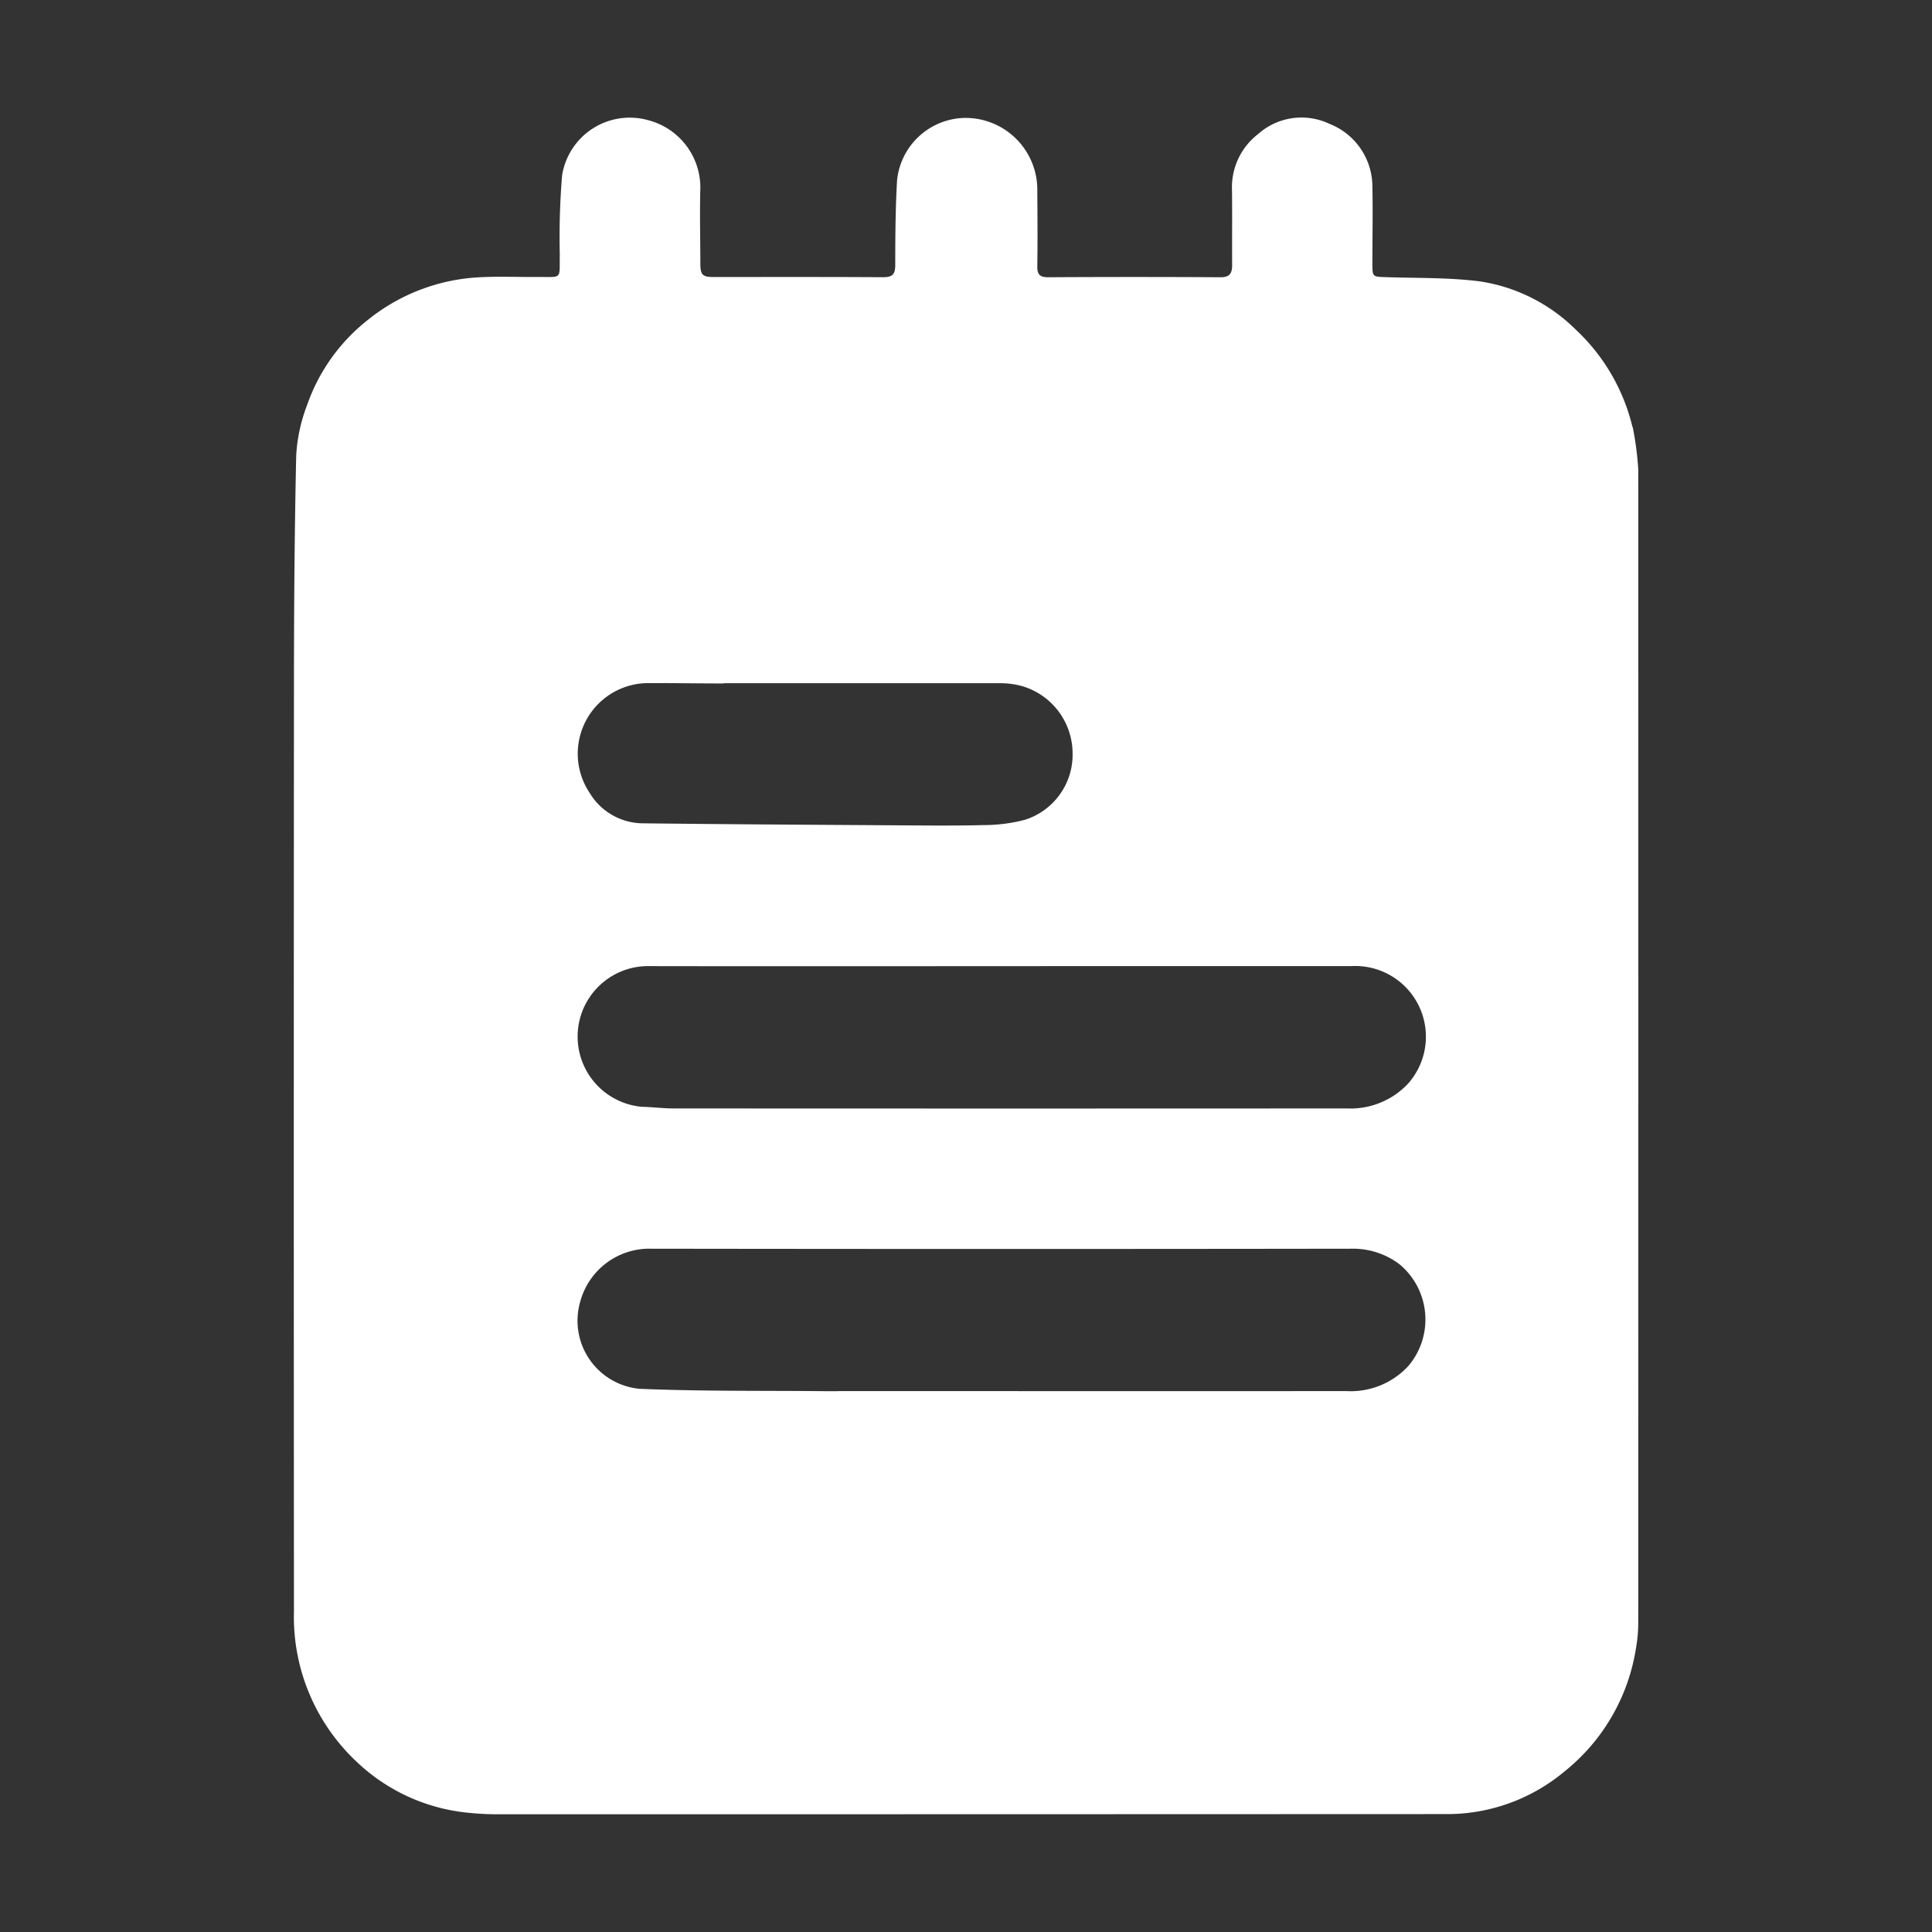
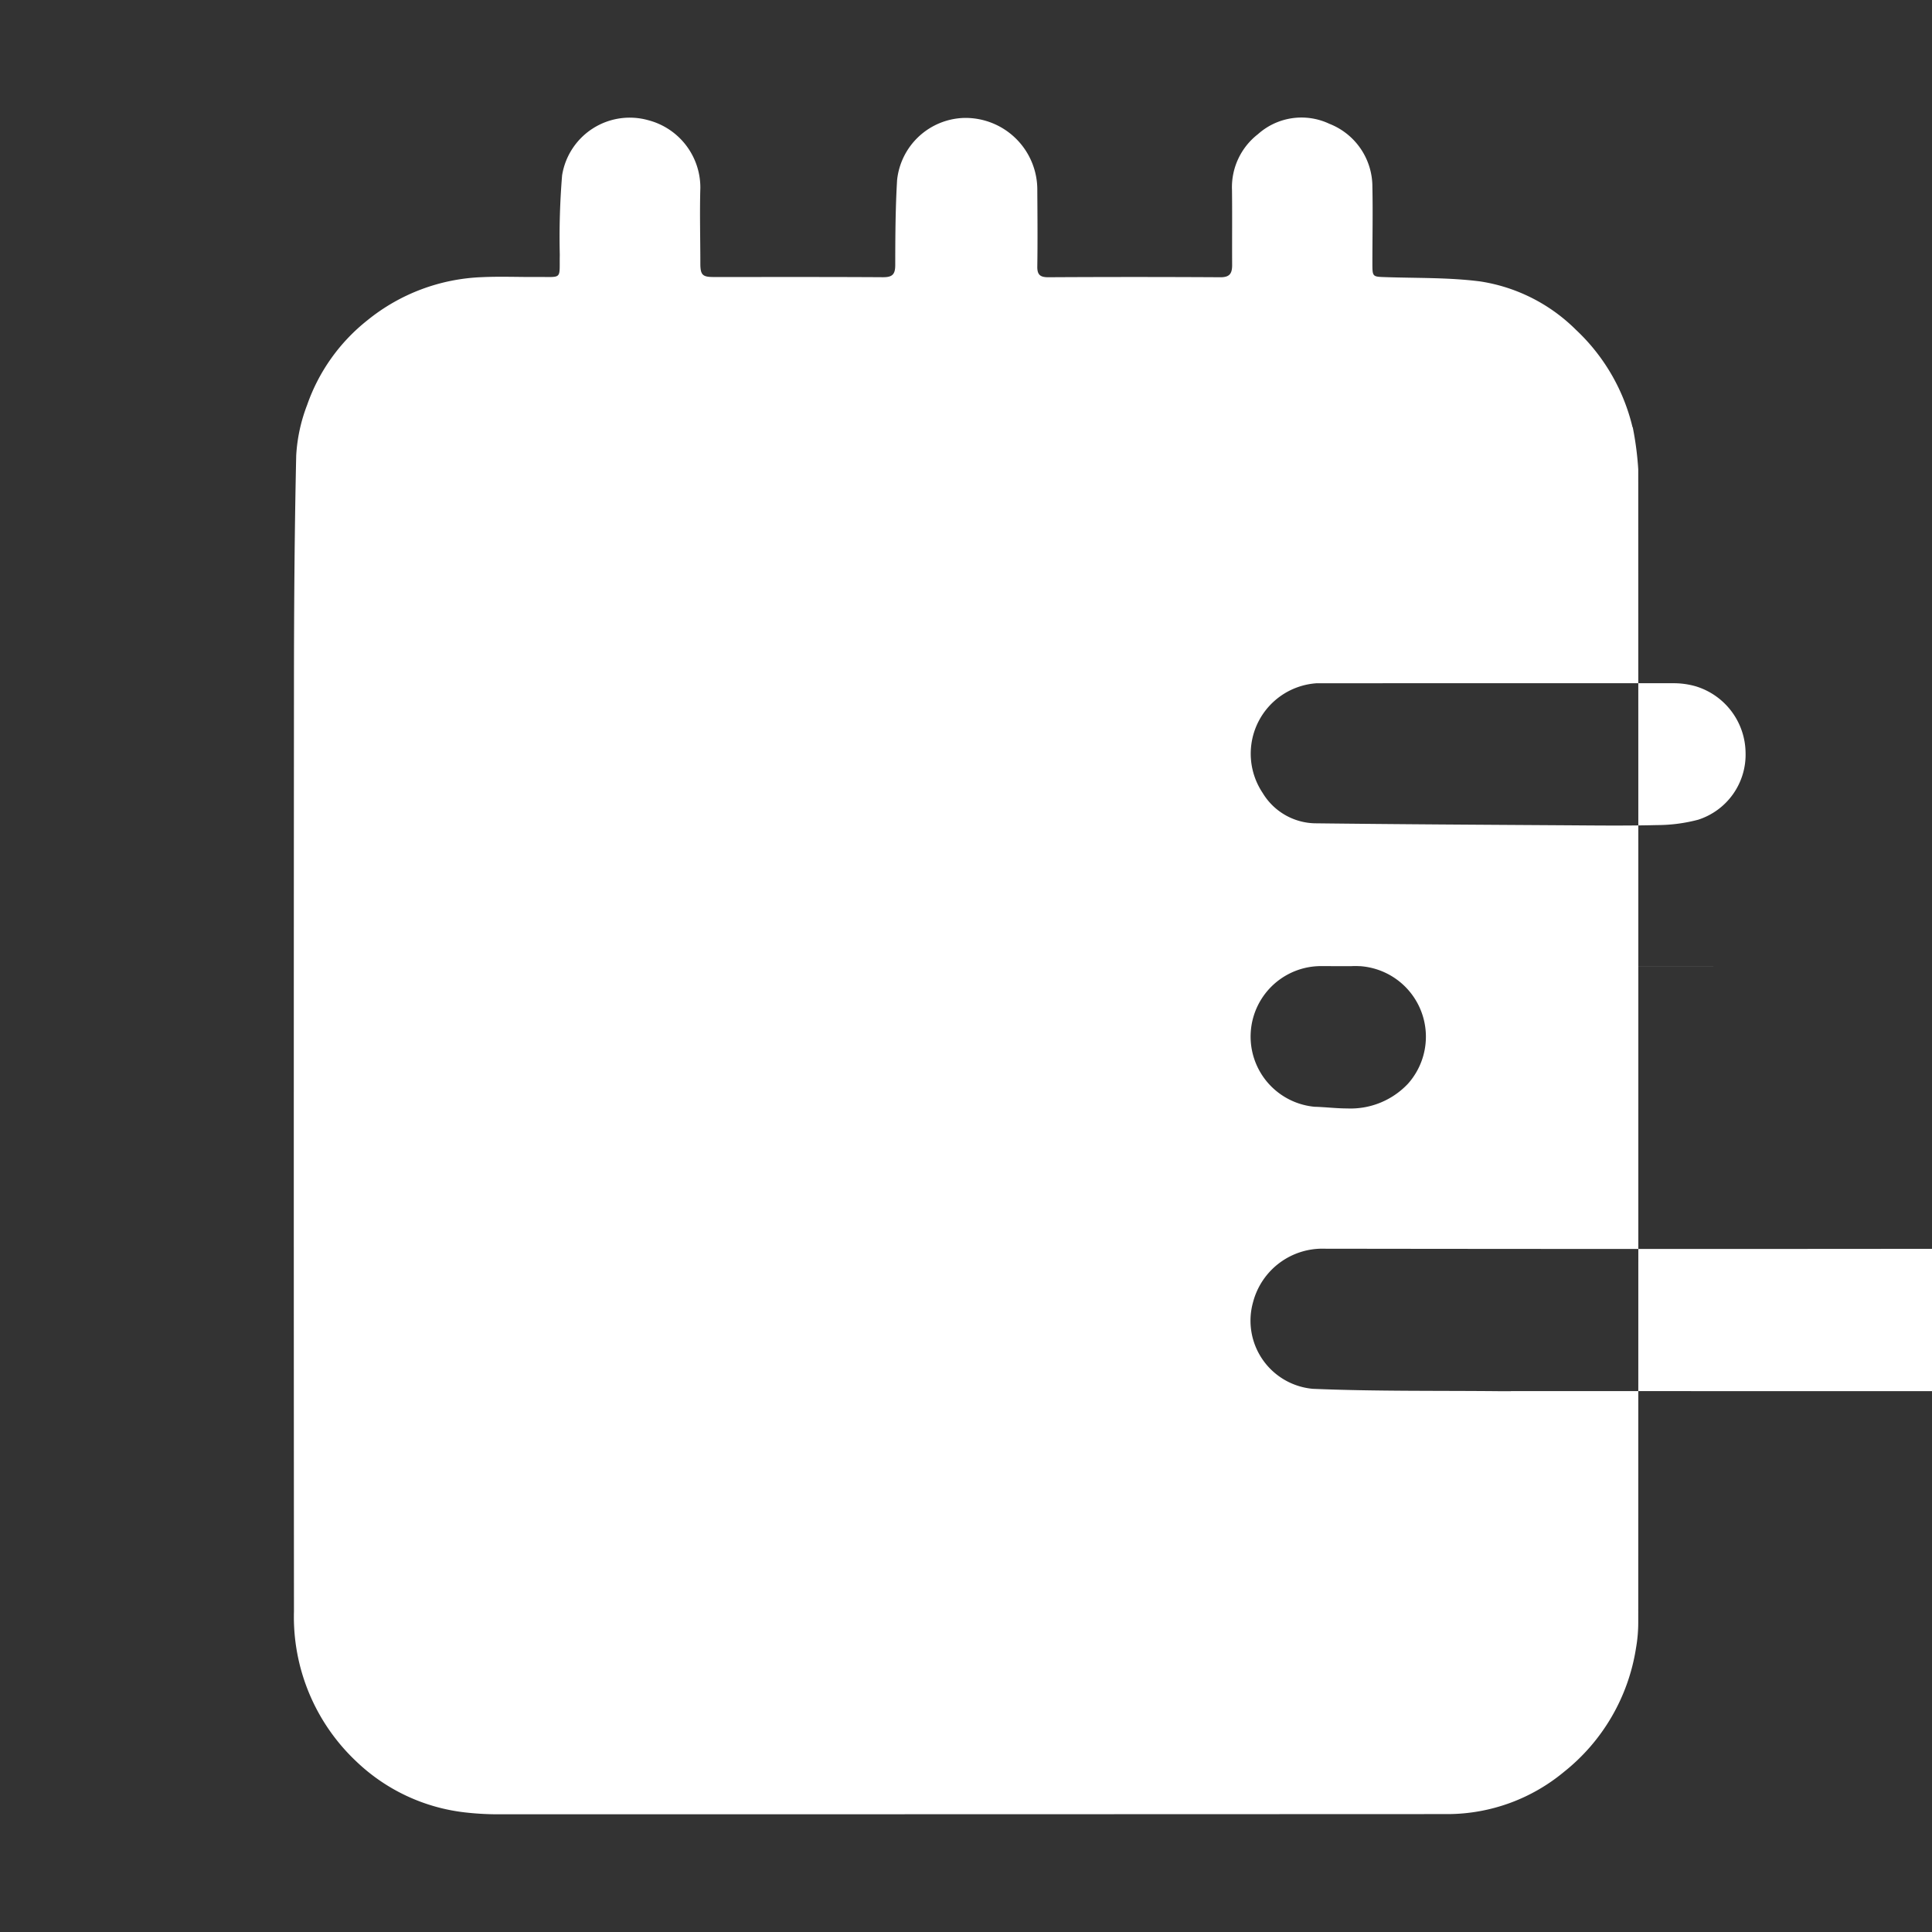
<svg xmlns="http://www.w3.org/2000/svg" width="66" height="66" viewBox="0 0 66 66">
  <rect x="0" y="0" width="66" height="66" fill="#333333" stroke="none" />
  <g id="short_line_length" transform="translate(-424 -4949)">
-     <rect id="Rectangle_1902" data-name="Rectangle 1902" width="66" height="66" transform="translate(424 4949)" fill="none" />
    <g id="Capture_Shape_79" data-name="Capture Shape 79" transform="translate(434.034 4953.015)">
-       <path id="Path_19205" data-name="Path 19205" d="M468.637,127.849a6.68,6.68,0,0,0-1.934-3.331,5.9,5.9,0,0,0-3.27-1.652c-1.059-.137-2.14-.11-3.211-.146-.471-.016-.472,0-.472-.486,0-.863.018-1.727,0-2.591a2.309,2.309,0,0,0-1.47-2.162,2.229,2.229,0,0,0-2.441.356,2.293,2.293,0,0,0-.885,1.911c.01.853,0,1.706.005,2.559,0,.291-.088.418-.4.416q-2.943-.017-5.885,0c-.277,0-.376-.089-.371-.369.013-.863.006-1.727,0-2.591a2.453,2.453,0,0,0-2.512-2.482,2.371,2.371,0,0,0-2.278,2.123c-.057.965-.062,1.934-.063,2.9,0,.324-.1.42-.422.418-1.93-.012-3.859-.006-5.789-.007-.371,0-.445-.072-.447-.452,0-.863-.025-1.728,0-2.59a2.378,2.378,0,0,0-1.781-2.315,2.34,2.34,0,0,0-2.942,1.886,25.716,25.716,0,0,0-.079,2.708c-.016.872.106.755-.769.762-.629.005-1.259-.023-1.887.006a6.6,6.6,0,0,0-3.916,1.473,6.353,6.353,0,0,0-2.058,2.891,5.674,5.674,0,0,0-.374,1.726c-.059,2.651-.076,5.3-.077,7.956q-.011,15.768,0,31.536a6.78,6.78,0,0,0,2.14,5.133,6.415,6.415,0,0,0,3.707,1.732,10.06,10.06,0,0,0,1.207.064q16.2,0,32.4-.007a6.243,6.243,0,0,0,3.927-1.438,6.721,6.721,0,0,0,2.467-4.244,5.045,5.045,0,0,0,.075-.886q.006-19.686,0-39.372a10.819,10.819,0,0,0-.188-1.438m-18.131,18.41q4.253,0,8.505,0a2.415,2.415,0,0,1,1.95,4.015,2.692,2.692,0,0,1-2.081.847q-11.495.007-22.99,0c-.37,0-.74-.047-1.111-.057a2.408,2.408,0,0,1,.283-4.805c5.127.009,10.253,0,15.444,0m-9.02,14.521c-.128,0-.256,0-.384,0-2.129-.021-4.26.008-6.386-.081a2.336,2.336,0,0,1-2.039-2.962,2.447,2.447,0,0,1,2.449-1.824q11.942.017,23.884,0a2.629,2.629,0,0,1,1.66.532,2.454,2.454,0,0,1,.311,3.463,2.673,2.673,0,0,1-2.135.868c-5.766.007-11.532,0-17.362,0m-3.9-24.181q4.733,0,9.467,0a2.725,2.725,0,0,1,.75.106,2.4,2.4,0,0,1,1.7,2.257,2.335,2.335,0,0,1-1.62,2.3,5.515,5.515,0,0,1-1.407.183c-1.034.026-2.068.014-3.1.007-2.865-.018-5.73-.034-8.6-.068a2.137,2.137,0,0,1-1.769-1.036,2.411,2.411,0,0,1,1.982-3.753C435.836,136.585,436.678,136.6,437.584,136.6Z" transform="translate(-422.901 -117.267)" fill="#fff" />
+       <path id="Path_19205" data-name="Path 19205" d="M468.637,127.849a6.68,6.68,0,0,0-1.934-3.331,5.9,5.9,0,0,0-3.27-1.652c-1.059-.137-2.14-.11-3.211-.146-.471-.016-.472,0-.472-.486,0-.863.018-1.727,0-2.591a2.309,2.309,0,0,0-1.47-2.162,2.229,2.229,0,0,0-2.441.356,2.293,2.293,0,0,0-.885,1.911c.01.853,0,1.706.005,2.559,0,.291-.088.418-.4.416q-2.943-.017-5.885,0c-.277,0-.376-.089-.371-.369.013-.863.006-1.727,0-2.591a2.453,2.453,0,0,0-2.512-2.482,2.371,2.371,0,0,0-2.278,2.123c-.057.965-.062,1.934-.063,2.9,0,.324-.1.42-.422.418-1.93-.012-3.859-.006-5.789-.007-.371,0-.445-.072-.447-.452,0-.863-.025-1.728,0-2.59a2.378,2.378,0,0,0-1.781-2.315,2.34,2.34,0,0,0-2.942,1.886,25.716,25.716,0,0,0-.079,2.708c-.016.872.106.755-.769.762-.629.005-1.259-.023-1.887.006a6.6,6.6,0,0,0-3.916,1.473,6.353,6.353,0,0,0-2.058,2.891,5.674,5.674,0,0,0-.374,1.726c-.059,2.651-.076,5.3-.077,7.956q-.011,15.768,0,31.536a6.78,6.78,0,0,0,2.14,5.133,6.415,6.415,0,0,0,3.707,1.732,10.06,10.06,0,0,0,1.207.064q16.2,0,32.4-.007a6.243,6.243,0,0,0,3.927-1.438,6.721,6.721,0,0,0,2.467-4.244,5.045,5.045,0,0,0,.075-.886q.006-19.686,0-39.372a10.819,10.819,0,0,0-.188-1.438m-18.131,18.41q4.253,0,8.505,0a2.415,2.415,0,0,1,1.95,4.015,2.692,2.692,0,0,1-2.081.847c-.37,0-.74-.047-1.111-.057a2.408,2.408,0,0,1,.283-4.805c5.127.009,10.253,0,15.444,0m-9.02,14.521c-.128,0-.256,0-.384,0-2.129-.021-4.26.008-6.386-.081a2.336,2.336,0,0,1-2.039-2.962,2.447,2.447,0,0,1,2.449-1.824q11.942.017,23.884,0a2.629,2.629,0,0,1,1.66.532,2.454,2.454,0,0,1,.311,3.463,2.673,2.673,0,0,1-2.135.868c-5.766.007-11.532,0-17.362,0m-3.9-24.181q4.733,0,9.467,0a2.725,2.725,0,0,1,.75.106,2.4,2.4,0,0,1,1.7,2.257,2.335,2.335,0,0,1-1.62,2.3,5.515,5.515,0,0,1-1.407.183c-1.034.026-2.068.014-3.1.007-2.865-.018-5.73-.034-8.6-.068a2.137,2.137,0,0,1-1.769-1.036,2.411,2.411,0,0,1,1.982-3.753C435.836,136.585,436.678,136.6,437.584,136.6Z" transform="translate(-422.901 -117.267)" fill="#fff" />
    </g>
  </g>
</svg>